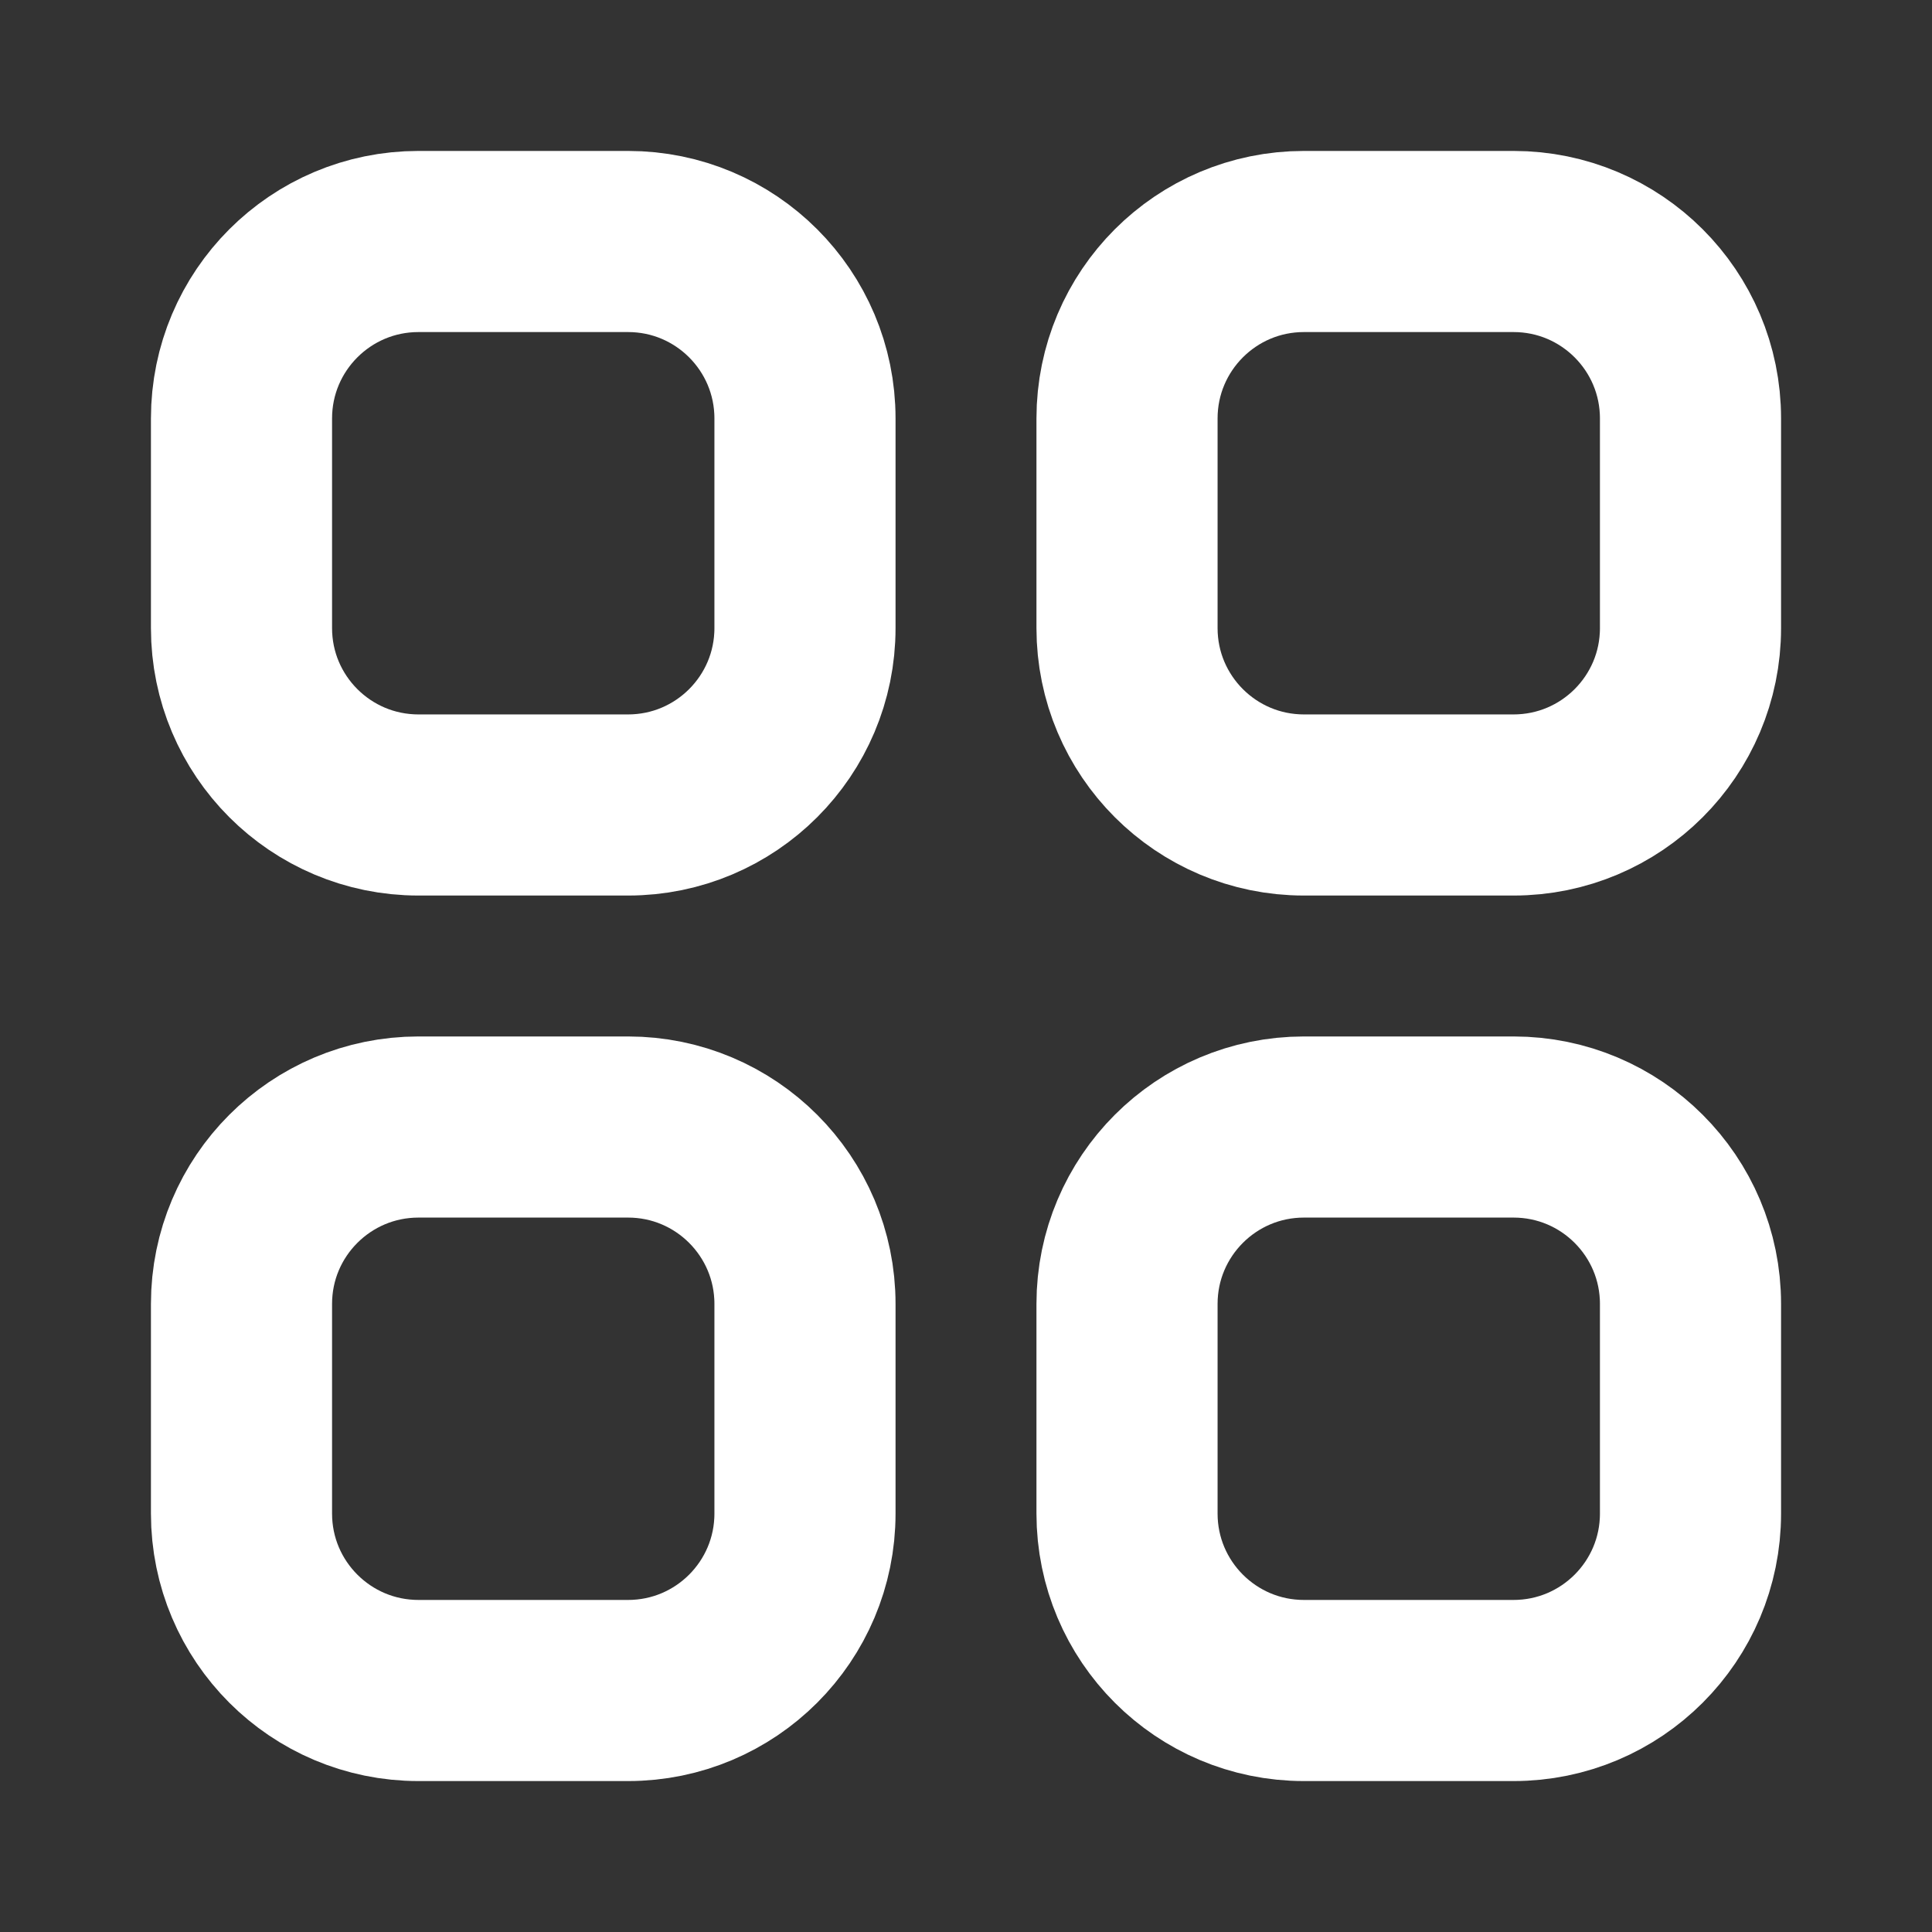
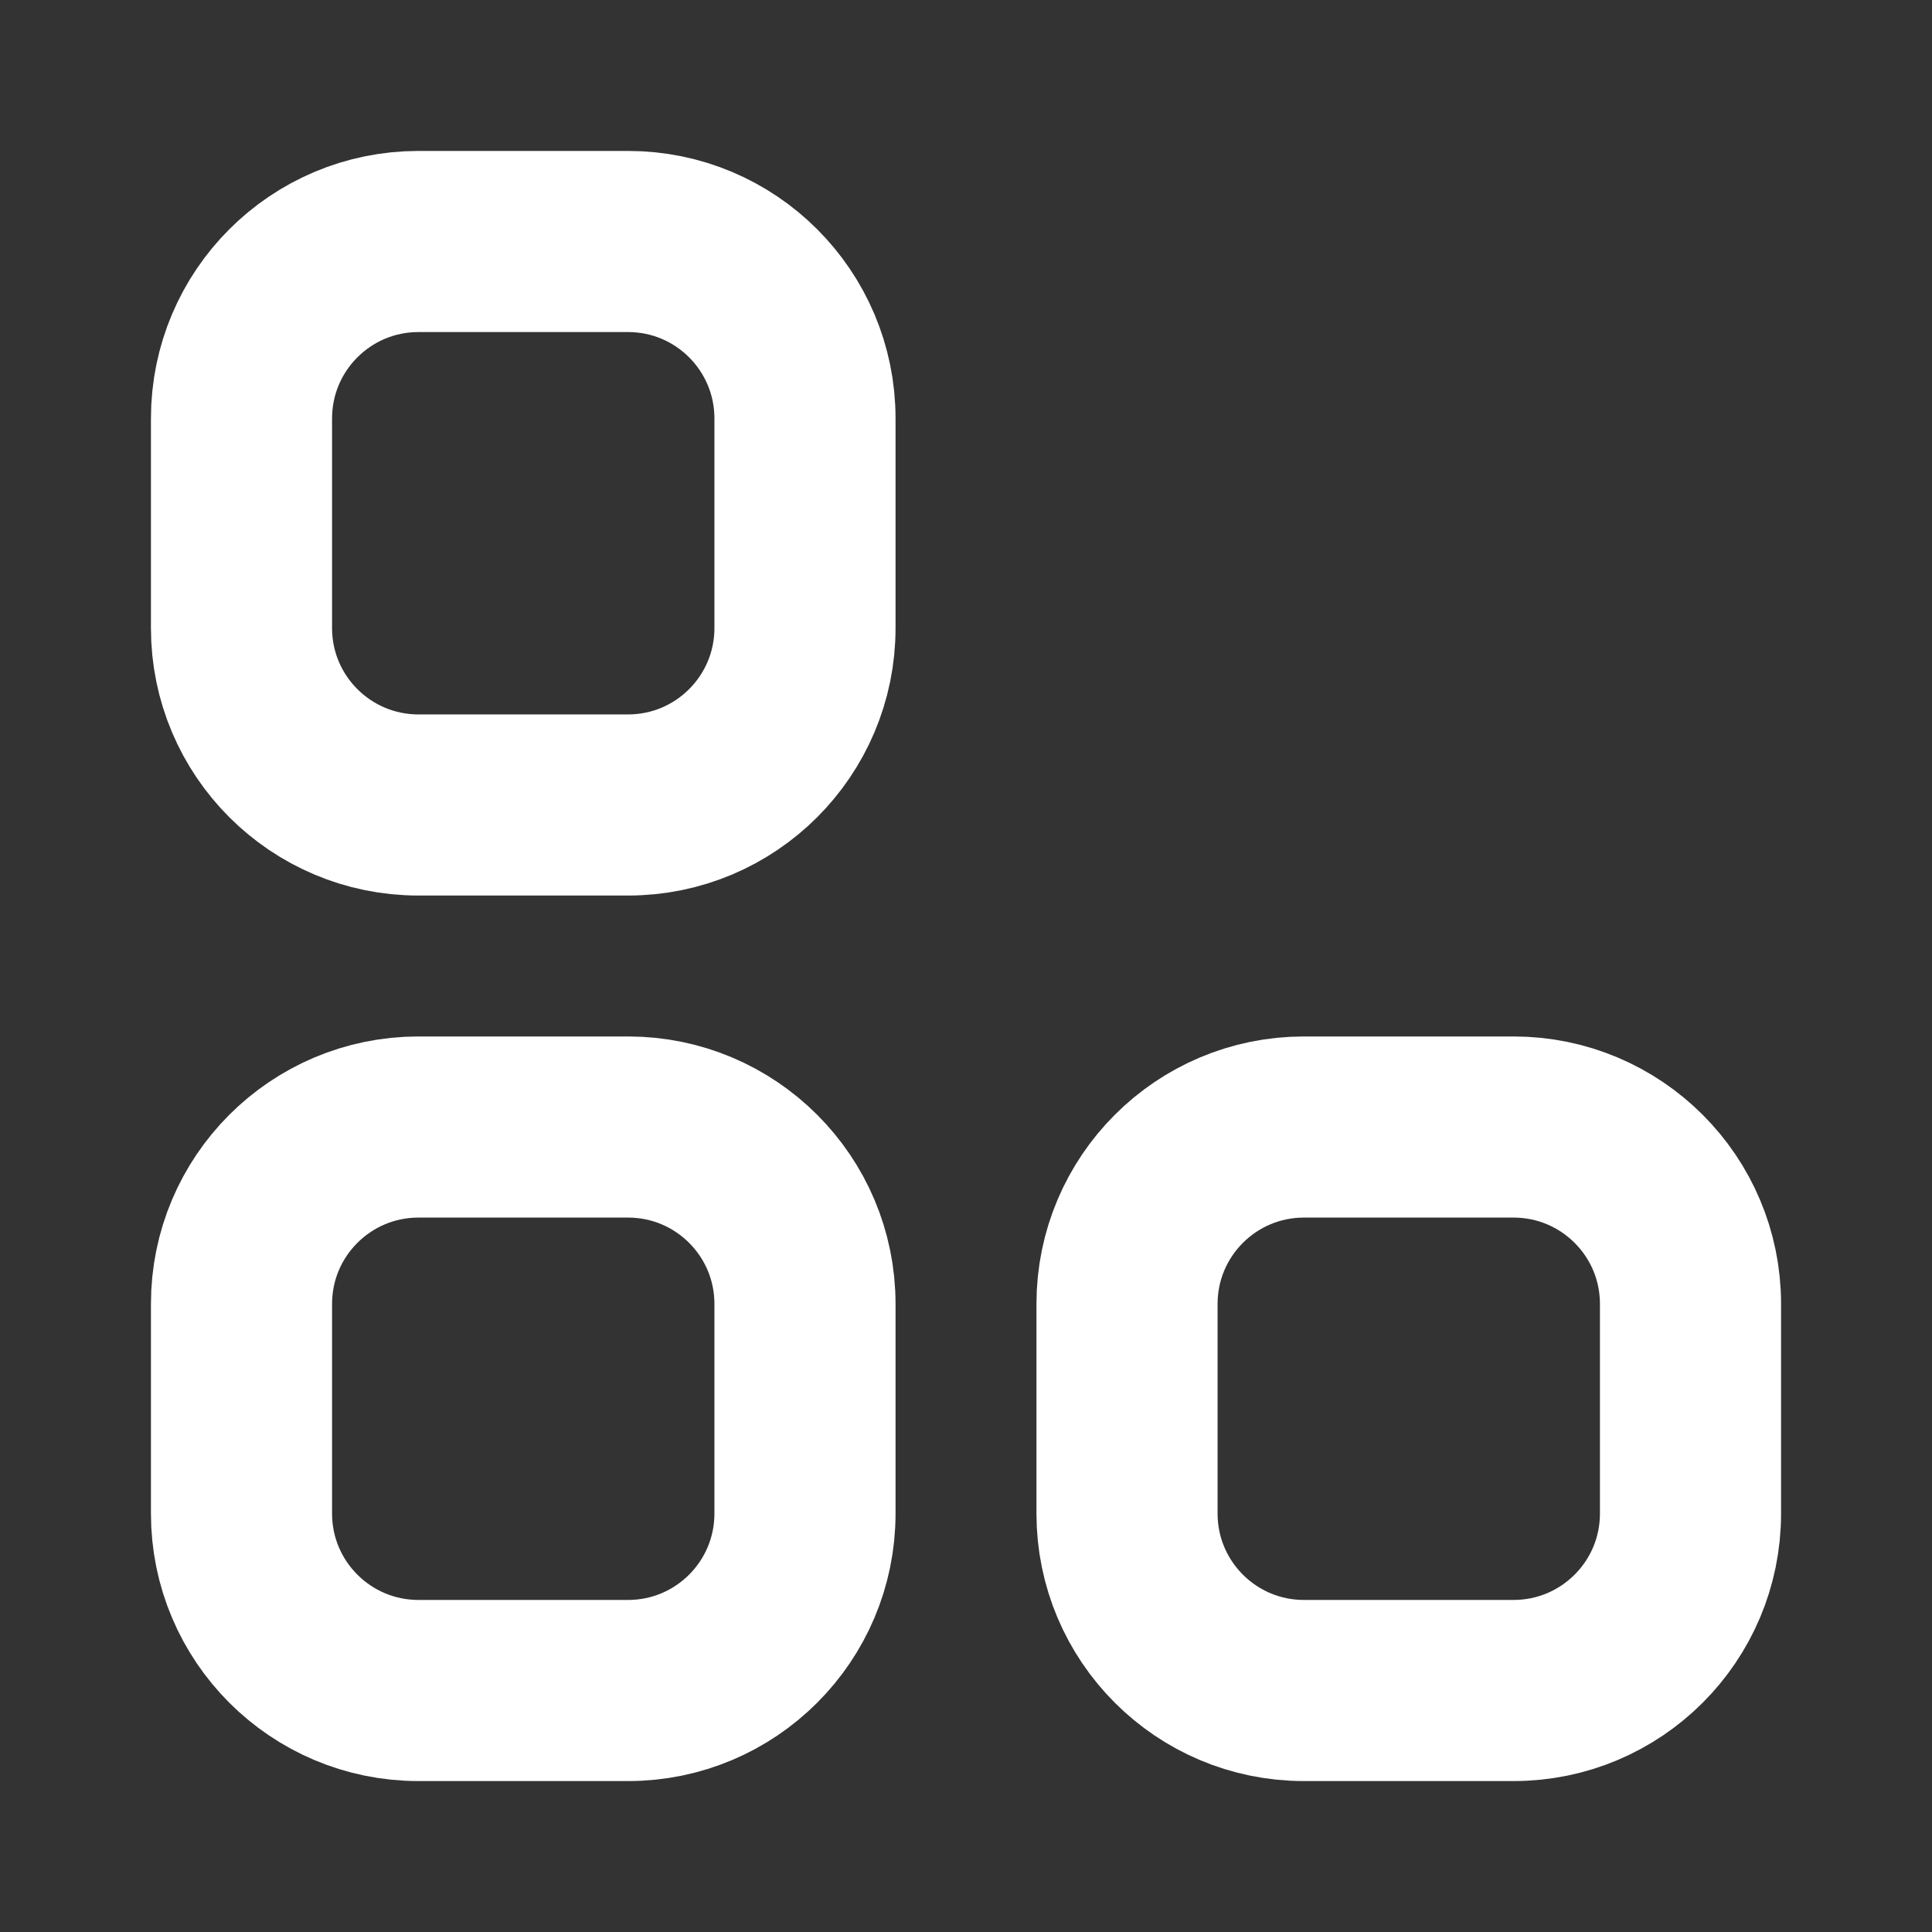
<svg xmlns="http://www.w3.org/2000/svg" width="32" height="32" viewBox="0 0 32 32" fill="none">
  <rect x="0" y="0" width="32" height="32" fill="#333333" stroke="none" />
  <path fill-rule="evenodd" clip-rule="evenodd" d="M10.403 13.333H6.931C5.312 13.333 4 12.021 4 10.403V6.931C4 5.312 5.312 4 6.931 4H10.403C12.021 4 13.333 5.312 13.333 6.931V10.403C13.333 12.021 12.021 13.333 10.403 13.333Z" stroke="white" stroke-width="3" stroke-linecap="round" stroke-linejoin="round" />
  <path fill-rule="evenodd" clip-rule="evenodd" d="M25.069 28H21.597C19.979 28 18.667 26.688 18.667 25.069V21.597C18.667 19.979 19.979 18.667 21.597 18.667H25.069C26.688 18.667 28 19.979 28 21.597V25.069C28 26.688 26.688 28 25.069 28Z" stroke="white" stroke-width="3" stroke-linecap="round" stroke-linejoin="round" />
  <path fill-rule="evenodd" clip-rule="evenodd" d="M10.403 28H6.931C5.312 28 4 26.688 4 25.069V21.597C4 19.979 5.312 18.667 6.931 18.667H10.403C12.021 18.667 13.333 19.979 13.333 21.597V25.069C13.333 26.688 12.021 28 10.403 28Z" stroke="white" stroke-width="3" stroke-linecap="round" stroke-linejoin="round" />
-   <path fill-rule="evenodd" clip-rule="evenodd" d="M25.069 13.333H21.597C19.979 13.333 18.667 12.021 18.667 10.403V6.931C18.667 5.312 19.979 4 21.597 4H25.069C26.688 4 28 5.312 28 6.931V10.403C28 12.021 26.688 13.333 25.069 13.333Z" stroke="white" stroke-width="3" stroke-linecap="round" stroke-linejoin="round" />
</svg>